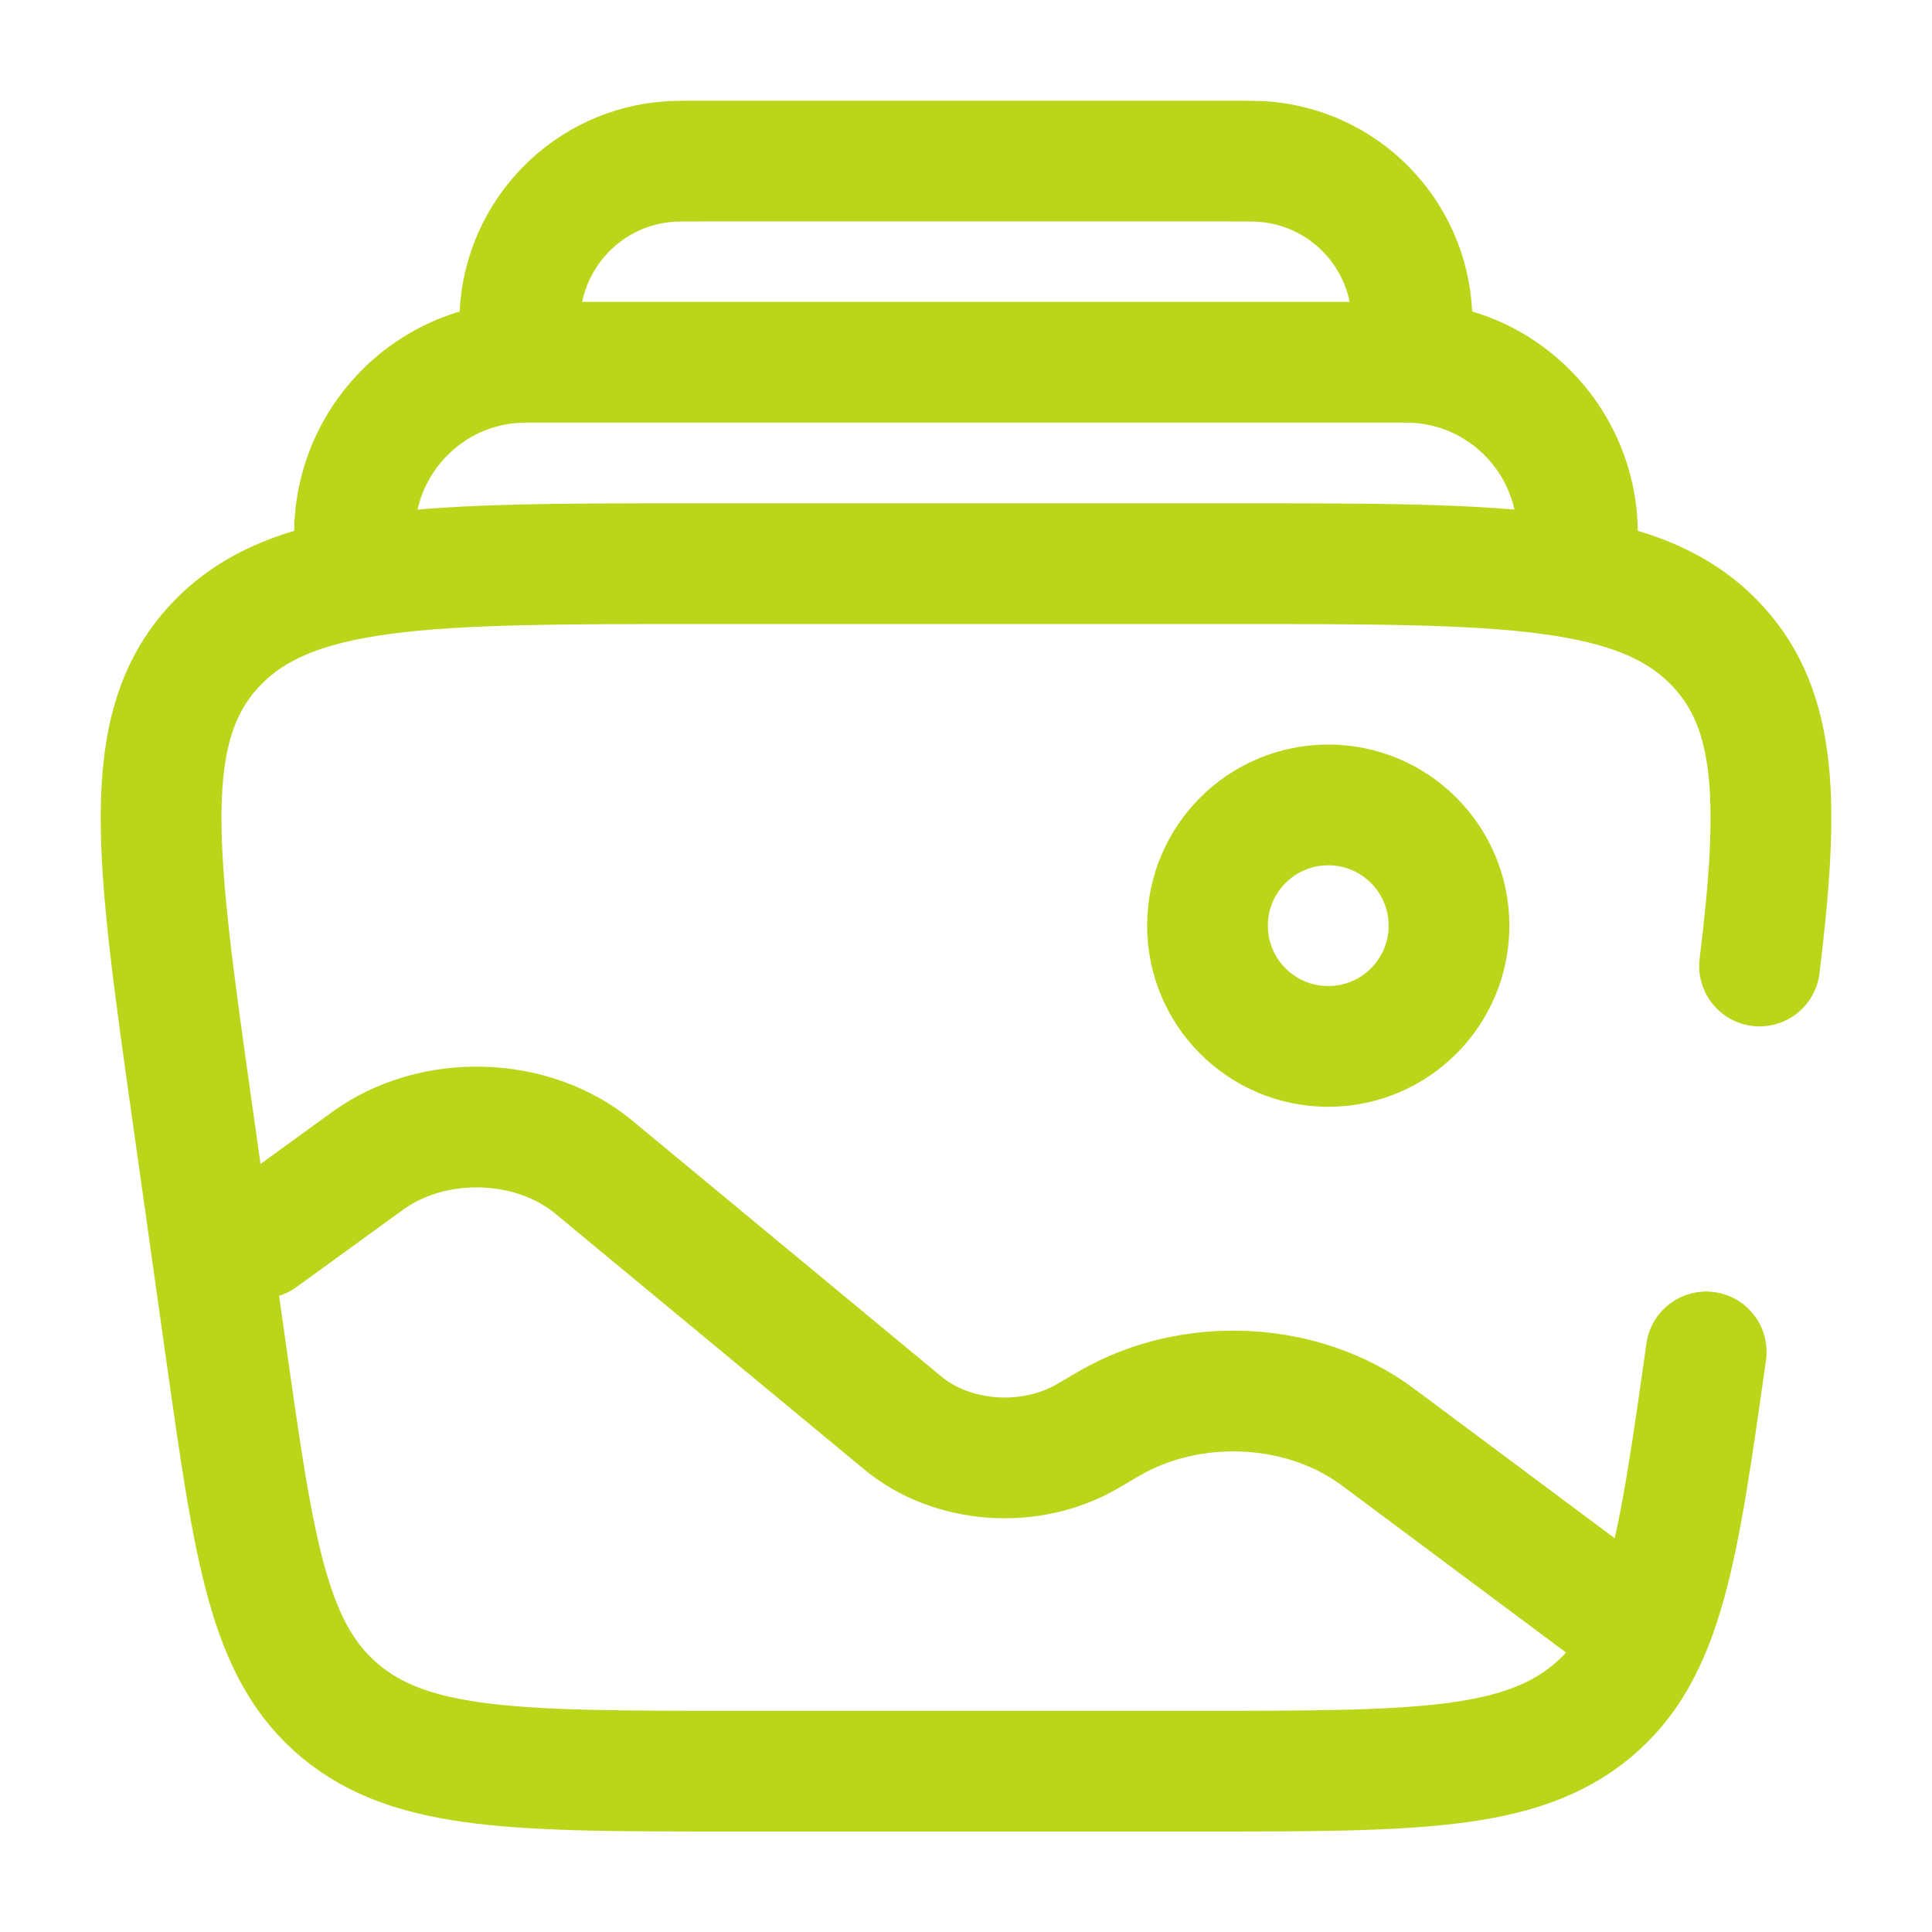
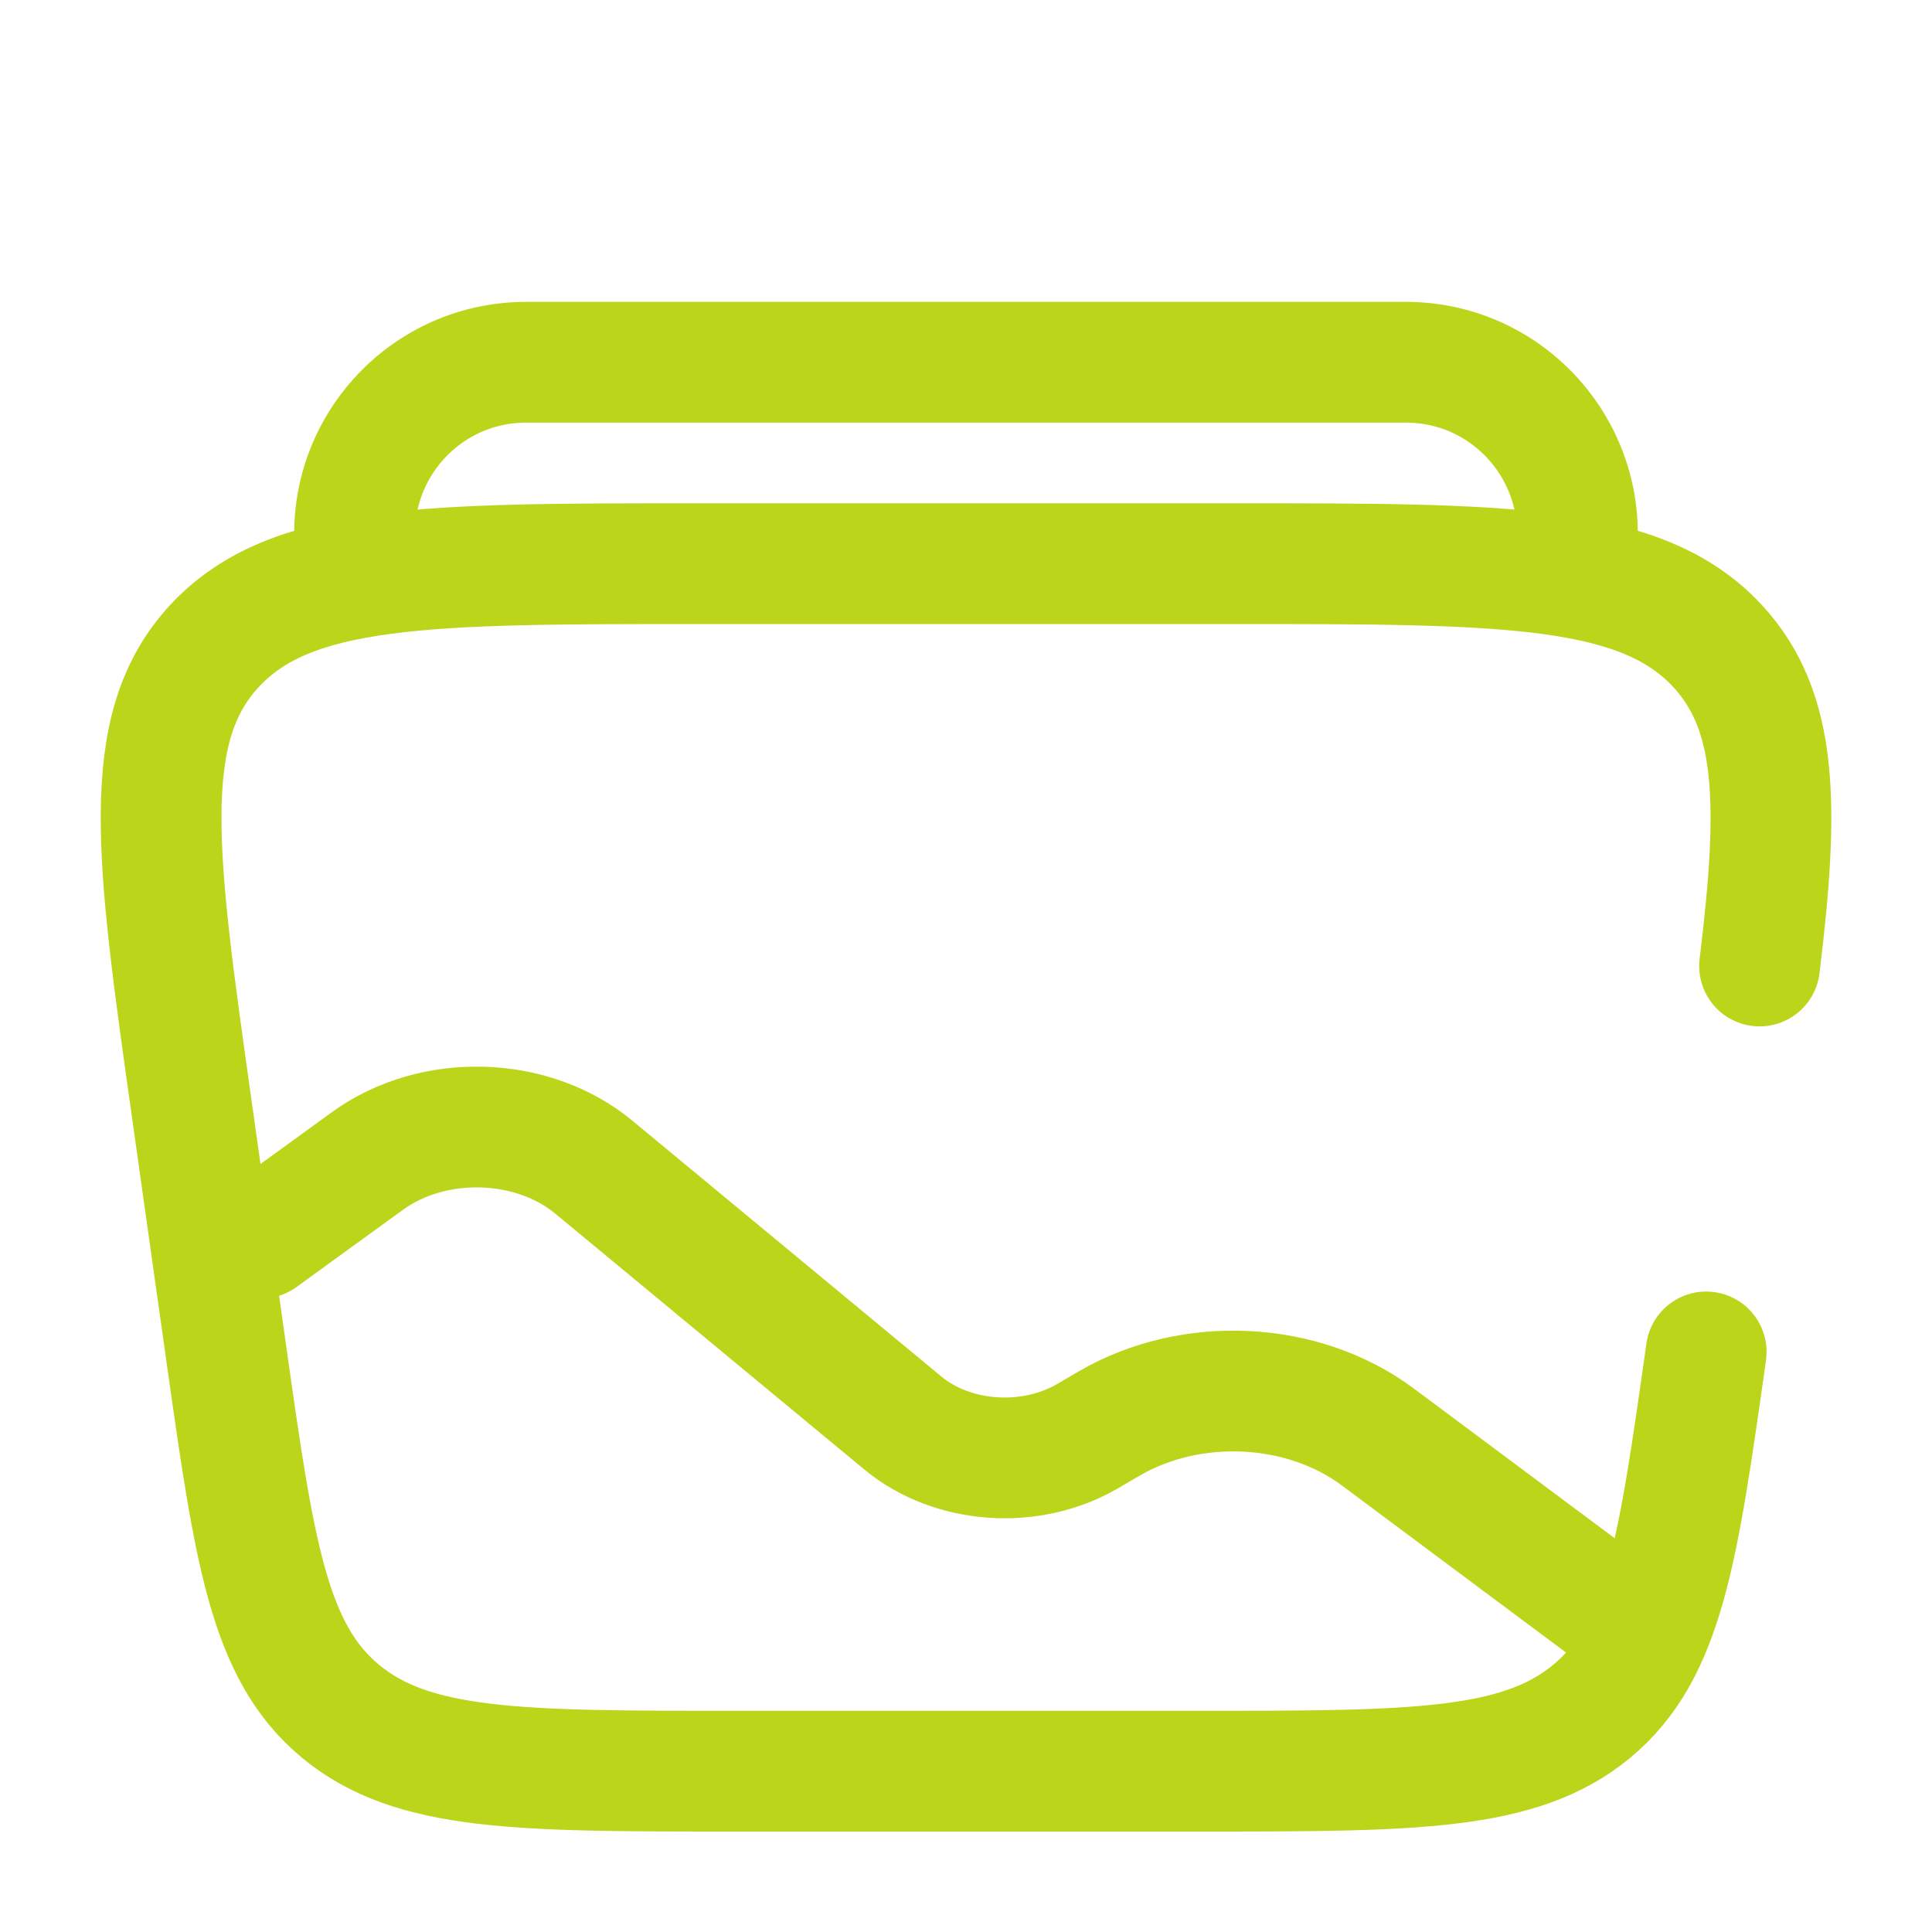
<svg xmlns="http://www.w3.org/2000/svg" version="1.1" id="Capa_1" x="0px" y="0px" viewBox="0 0 800 800" style="enable-background:new 0 0 800 800;" xml:space="preserve">
  <style type="text/css">
	.st0{fill:none;stroke:#BBD61A;stroke-width:50;stroke-linecap:round;stroke-miterlimit:133.333;}
	.st1{fill:none;stroke:#BBD61A;stroke-width:50;stroke-miterlimit:133.333;}
</style>
  <g>
    <path class="st0" d="M706.5,559.8c-11.7,82.7-17.5,124-47.4,148.8c-29.9,24.8-74,24.8-162.2,24.8H303.2c-88.2,0-132.3,0-162.2-24.8   c-29.9-24.8-35.7-66.1-47.4-148.8l-14.1-100c-14.9-105.5-22.3-158.2,9.3-192.3c31.6-34.1,87.8-34.1,200.3-34.1h221.8   c112.5,0,168.7,0,200.3,34.1c25,27,25.6,65.5,17.4,132.5" />
    <path class="st1" d="M652.1,233.3c7.6-43.5-25.8-83.3-70-83.3H217.9c-44.2,0-77.6,39.8-70,83.3" />
-     <path class="st1" d="M583.3,150c0.9-8.6,1.4-13,1.4-16.5c0.1-34.1-25.6-62.8-59.6-66.4c-3.5-0.4-7.9-0.4-16.6-0.4H291.4   c-8.7,0-13,0-16.6,0.4c-33.9,3.6-59.6,32.3-59.6,66.4c0,3.6,0.5,7.9,1.4,16.5" />
-     <circle class="st1" cx="550" cy="383.3" r="50" />
    <path class="st0" d="M666.7,666.7L570.5,595c-31-23.1-77.2-25.4-111.3-5.5l-8.9,5.2c-23.7,13.8-56,11.5-76.5-5.5L245.9,483.3   c-25.5-21.1-66.5-22.3-93.7-2.6l-44.1,32" />
  </g>
</svg>